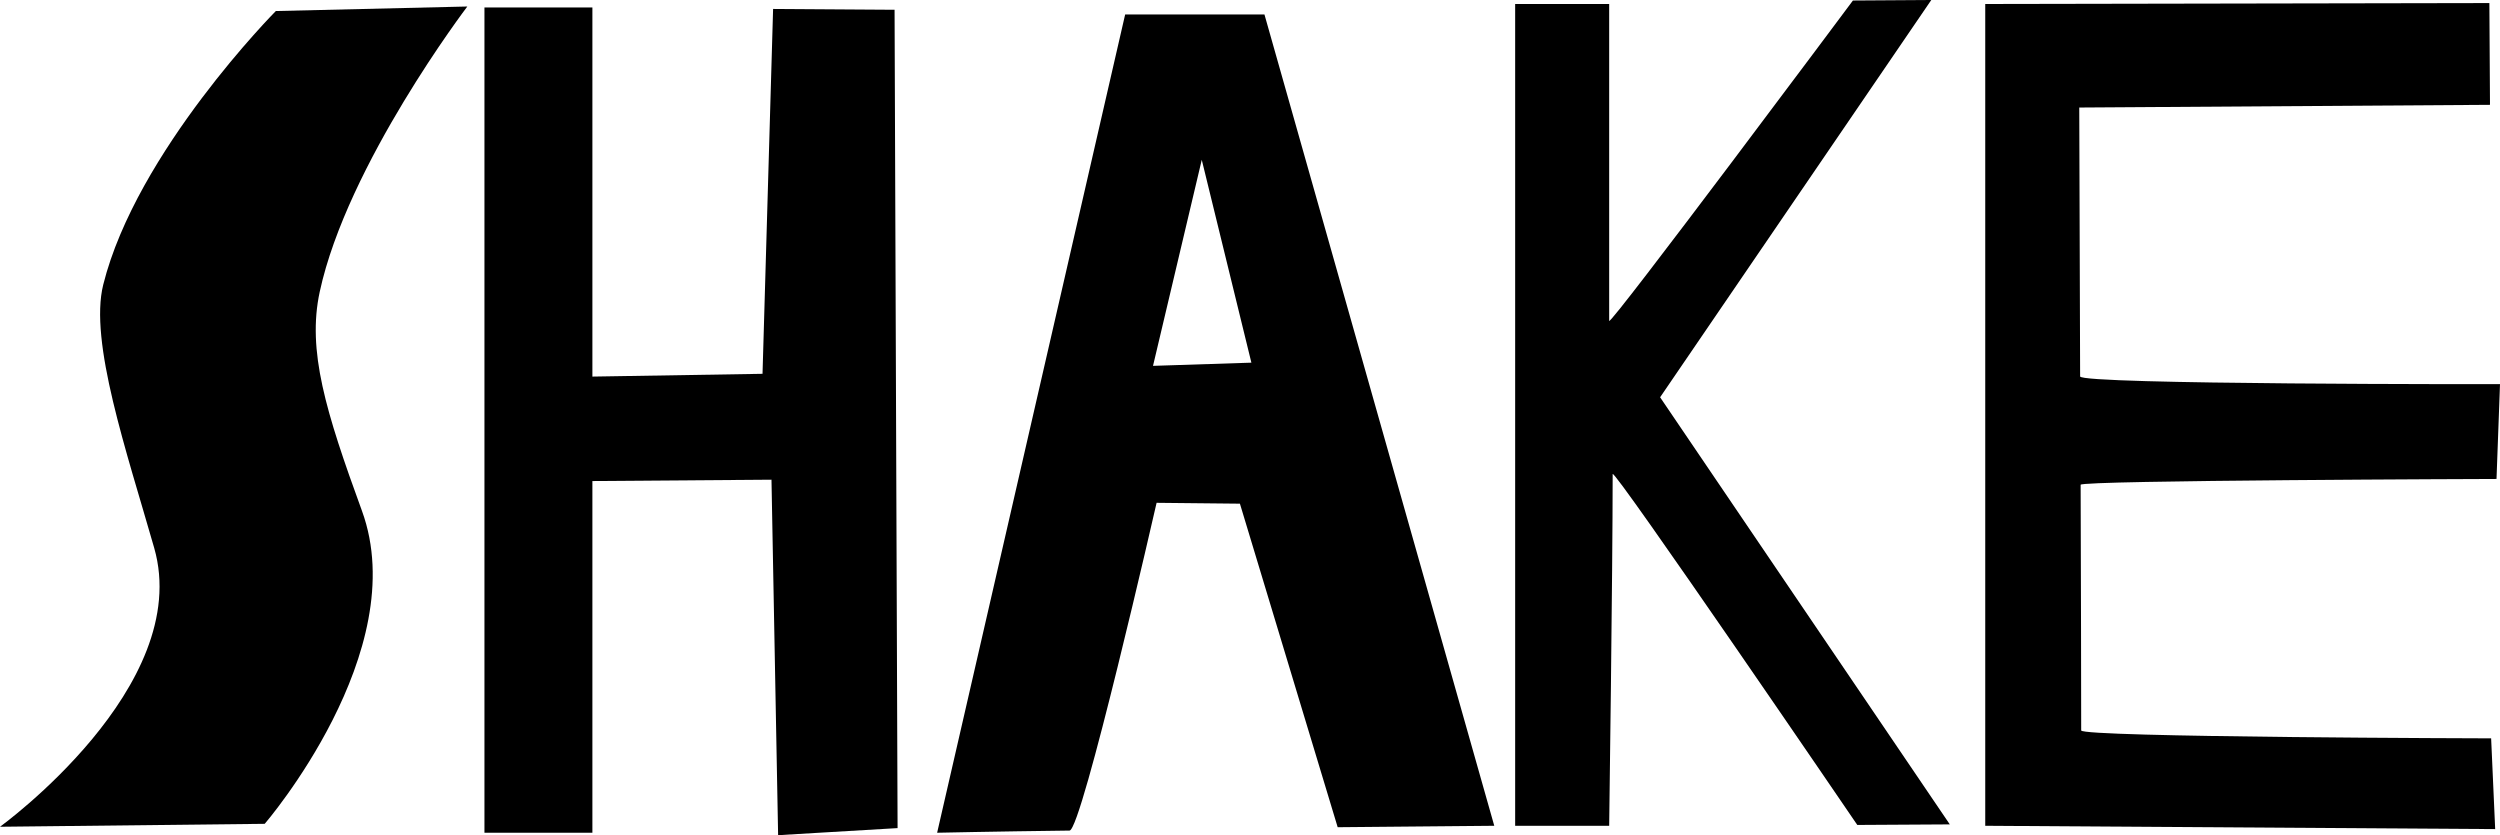
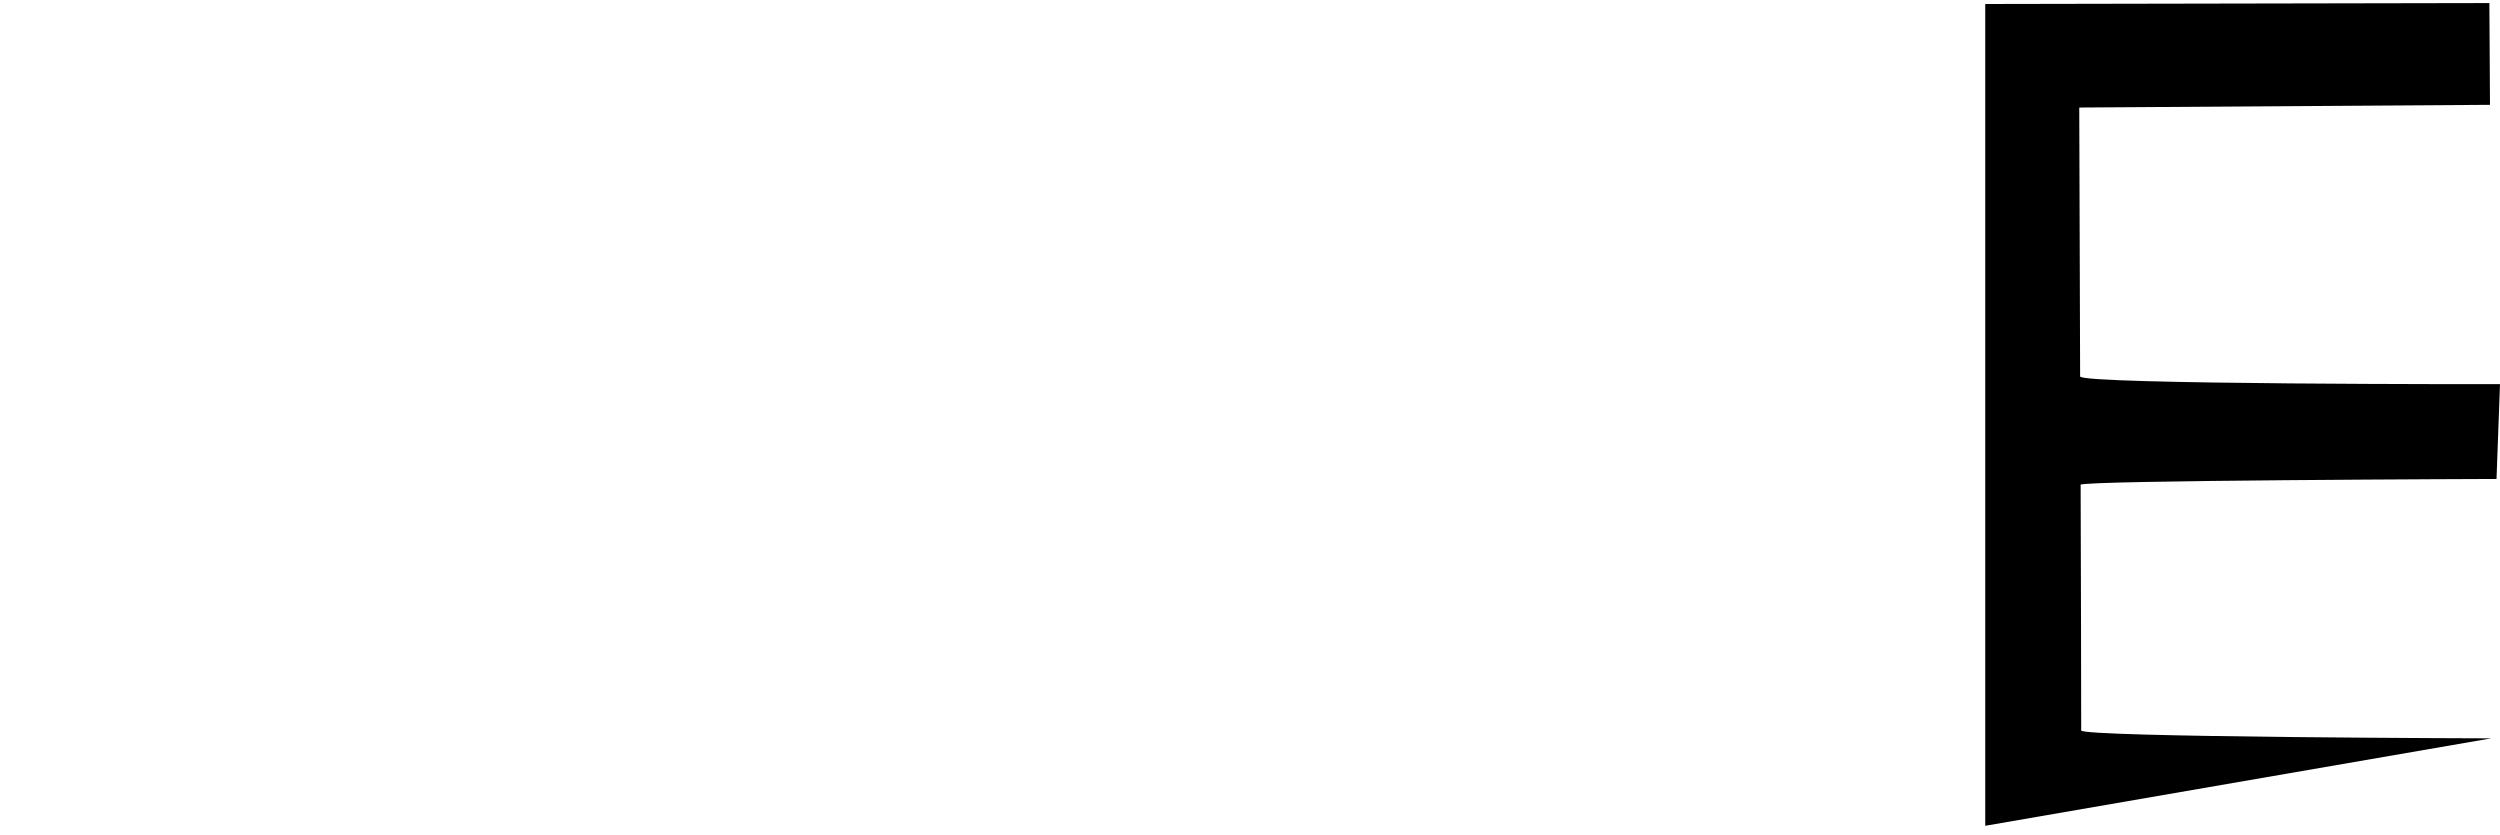
<svg xmlns="http://www.w3.org/2000/svg" version="1.1" width="1742.674" height="582.169" viewBox="0,0,1742.674,582.169">
  <g transform="translate(631.337,111.084)">
    <g data-paper-data="{&quot;isPaintingLayer&quot;:true}" fill="#000000" fill-rule="nonzero" stroke="none" stroke-width="0" stroke-linecap="butt" stroke-linejoin="miter" stroke-miterlimit="10" stroke-dasharray="" stroke-dashoffset="0" style="mix-blend-mode: normal">
      <g>
-         <path d="M-631.337,465.223c0,0 135.141,-97.746 107.491,-194.348c-19.398,-67.772 -45.427,-143.845 -35.54,-183.471c23.155,-92.81 120.325,-190.799 120.325,-190.799l133.485,-3.152c0,0 -83.757,110.105 -102.898,198.889c-8.838,40.995 4.13,83.331 29.447,152.69c35.754,97.954 -67.778,218.146 -67.778,218.146z" data-paper-data="{&quot;index&quot;:null}" />
-         <path d="M-293.641,469.397v-575.265h75.246v257.292l118.591,-1.94l7.372,-254.326l84.676,0.564l2.097,570.441l-83.275,4.922l-4.62,-247.788l-124.84,0.946v245.155z" />
-         <path d="M21.905,469.397l131.073,-570.411h97.091l160.2,565.556l-109.154,1l-68.143,-225.53l-58.081,-0.602c0,0 -52.125,228.361 -60.678,228.468c-53.731,0.672 -92.309,1.518 -92.309,1.518zM172.396,143.939l68.571,-2.225l-34.589,-141.389z" />
-         <path d="M424.833,464.543v-572.838h65.537c0,0 0,138.718 0,220.882c0,4.584 169.91,-223.31 169.91,-223.31l54.627,-0.362l-189.037,276.929l201.938,297.73l-64.491,0.386c0,0 -170.519,-250.144 -170.519,-244.572c0,67.779 -2.427,245.155 -2.427,245.155z" />
-         <path d="M752.516,464.543v-572.838l351.416,-0.647l0.427,70.931l-286.306,1.887c0,0 0.29,98.766 0.601,187.433c0.02,5.789 292.683,5.394 292.683,5.394l-2.431,66.084c0,0 -289.905,0.906 -289.895,4.041c0.219,69.335 0.39,139.943 0.39,171.261c0,4.804 285.759,5.514 285.759,5.514l2.817,63.259z" />
+         <path d="M752.516,464.543v-572.838l351.416,-0.647l0.427,70.931l-286.306,1.887c0,0 0.29,98.766 0.601,187.433c0.02,5.789 292.683,5.394 292.683,5.394l-2.431,66.084c0,0 -289.905,0.906 -289.895,4.041c0.219,69.335 0.39,139.943 0.39,171.261c0,4.804 285.759,5.514 285.759,5.514z" />
      </g>
    </g>
  </g>
</svg>